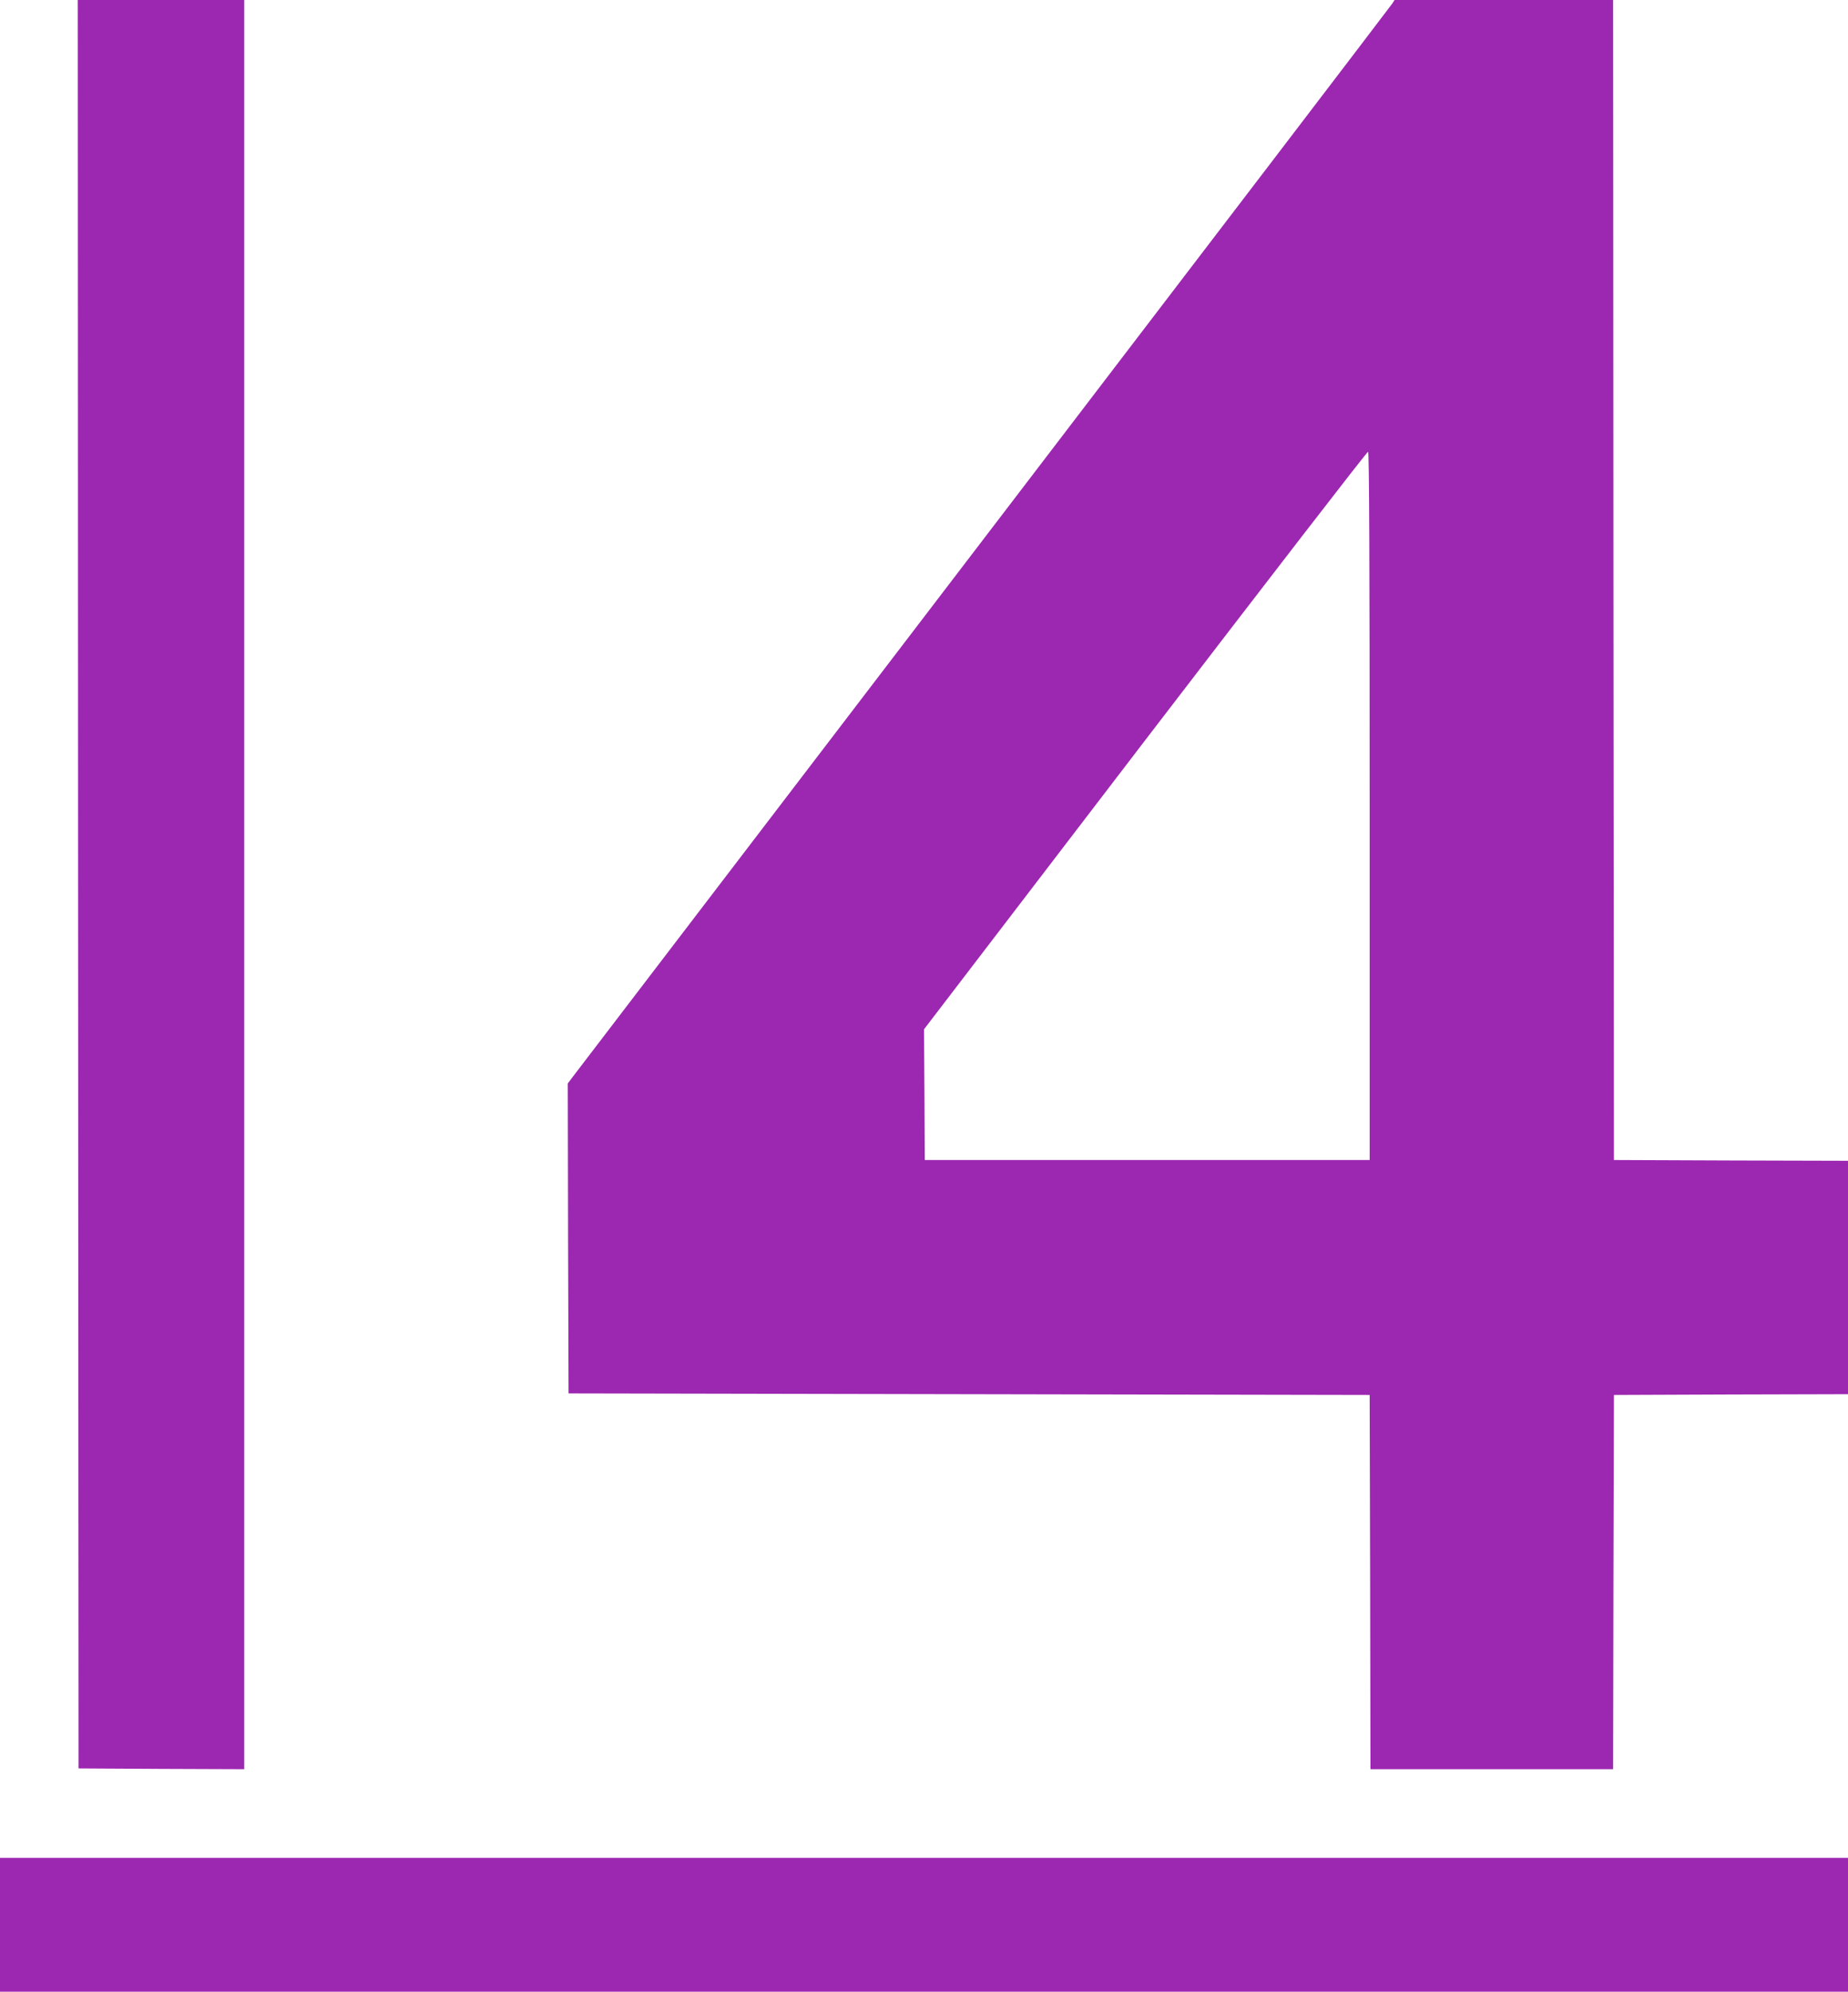
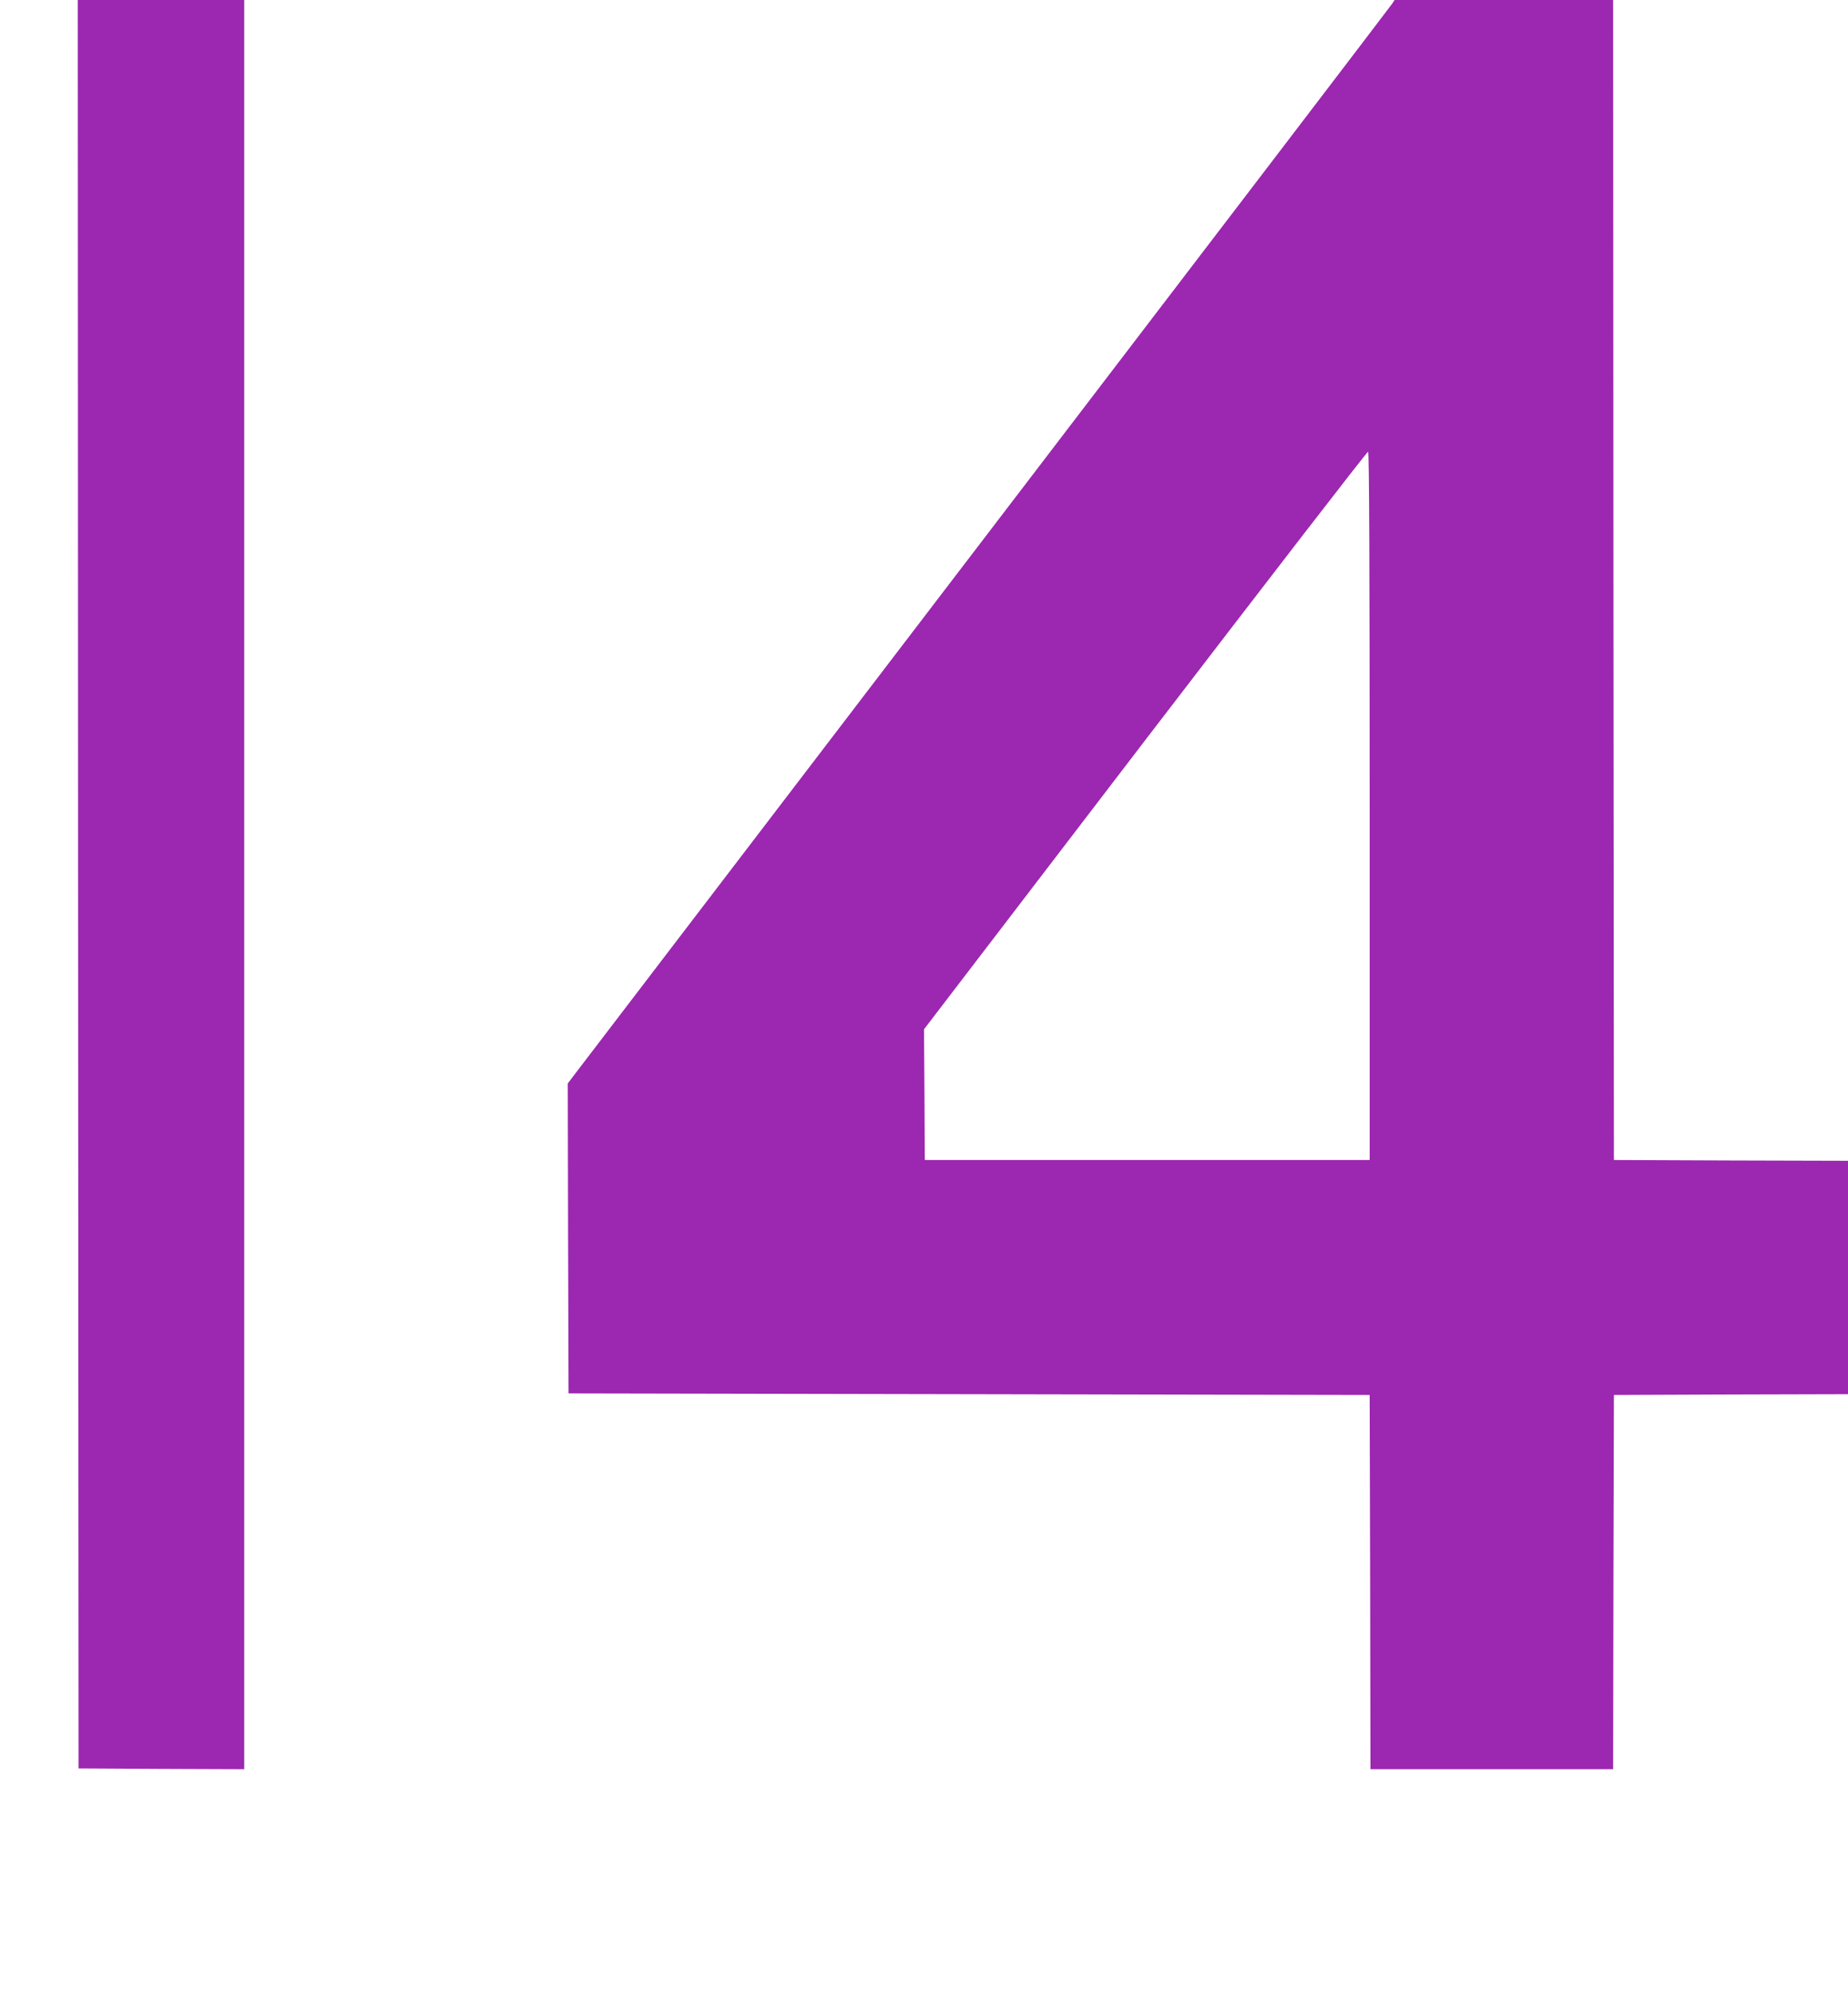
<svg xmlns="http://www.w3.org/2000/svg" version="1.0" width="1188pt" height="1280pt" viewBox="0 0 1188 1280" preserveAspectRatio="xMidYMid meet">
  <g transform="translate(0,1280) scale(0.1,-0.1)" fill="#9c27b0" stroke="none">
    <path d="M502 7118 l3 -5683 533 -3 532 -2 0 5685 0 5685 -535 0 -535 0 2 -5682z" />
    <path d="M8951 12778 c-8 -13 -1187 -1557 -2621 -3433 -1433 -1876 -2623 -3432 -2643 -3459 l-37 -49 2 -996 3 -996 2575 -5 2575 -5 3 -1202 2 -1203 780 0 780 0 2 1203 3 1202 753 3 752 2 0 750 0 750 -752 2 -753 3 -3 3728 -2 3727 -703 0 -702 0 -14 -22z m-146 -5159 l0 -2274 -1430 0 -1430 0 -2 420 -3 420 1422 1858 c783 1021 1427 1856 1433 1854 7 -3 10 -746 10 -2278z" />
-     <path d="M0 430 l0 -430 5940 0 5940 0 0 430 0 430 -5940 0 -5940 0 0 -430z" />
  </g>
</svg>